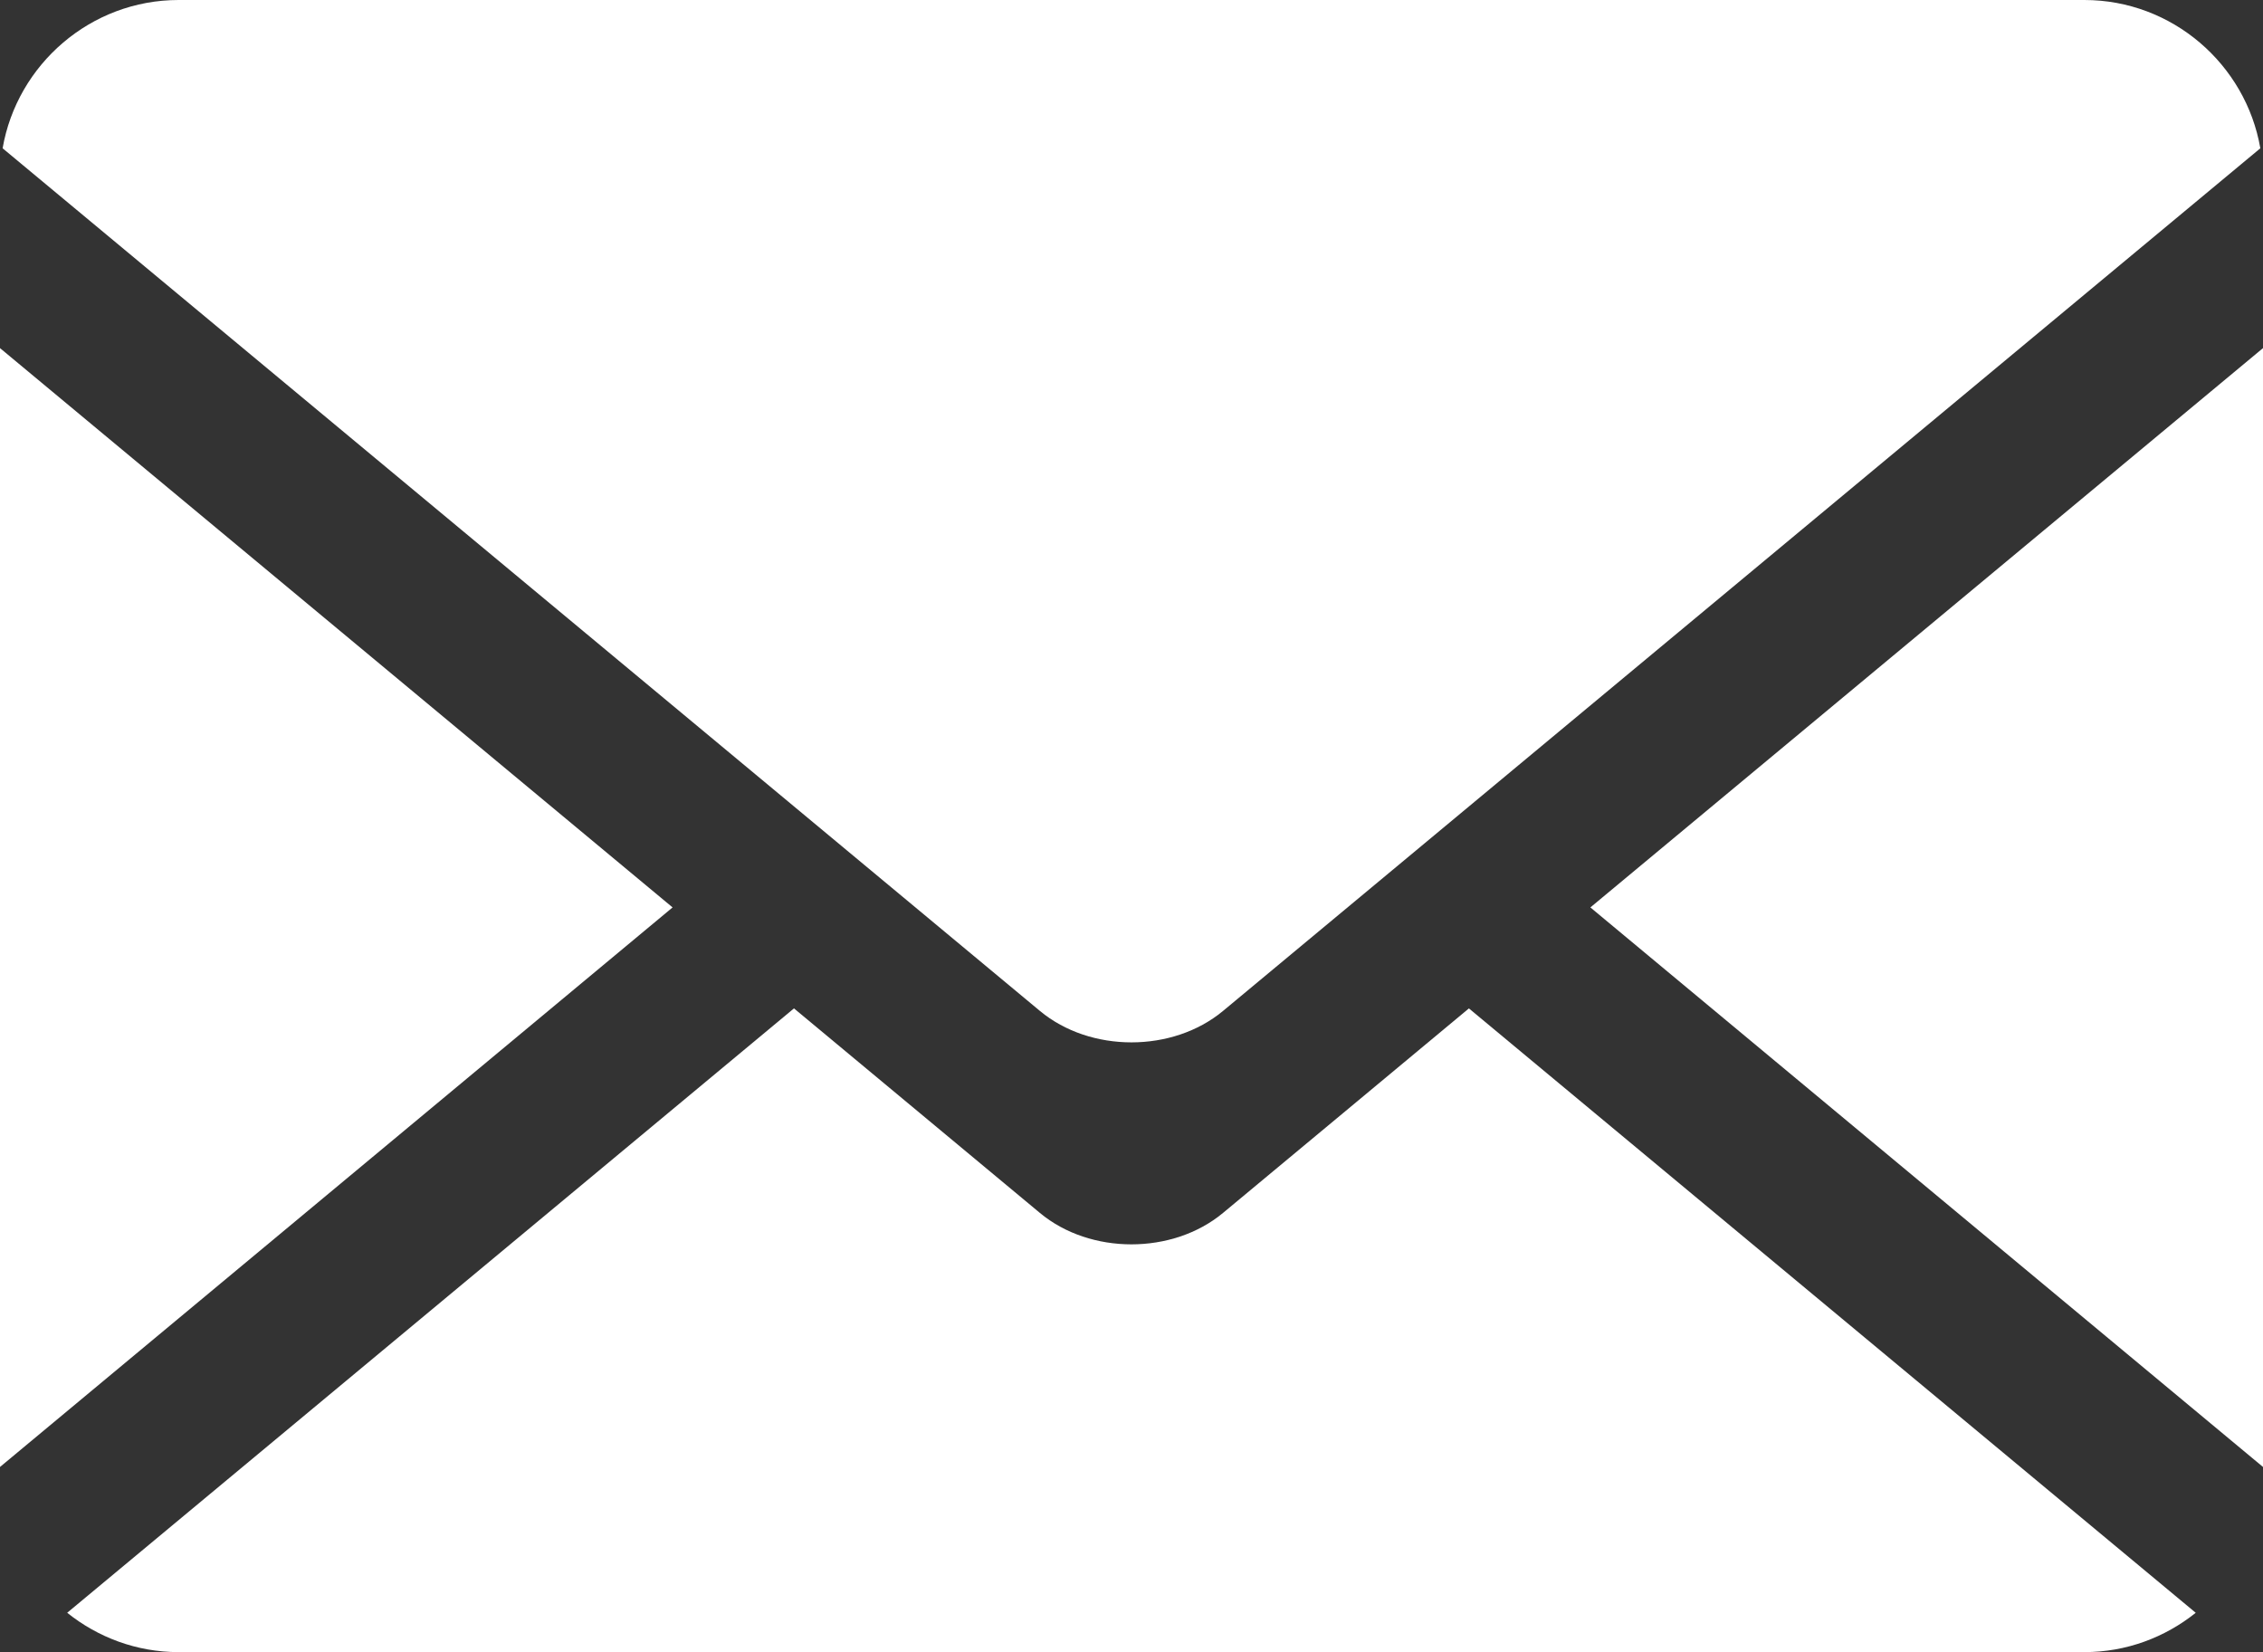
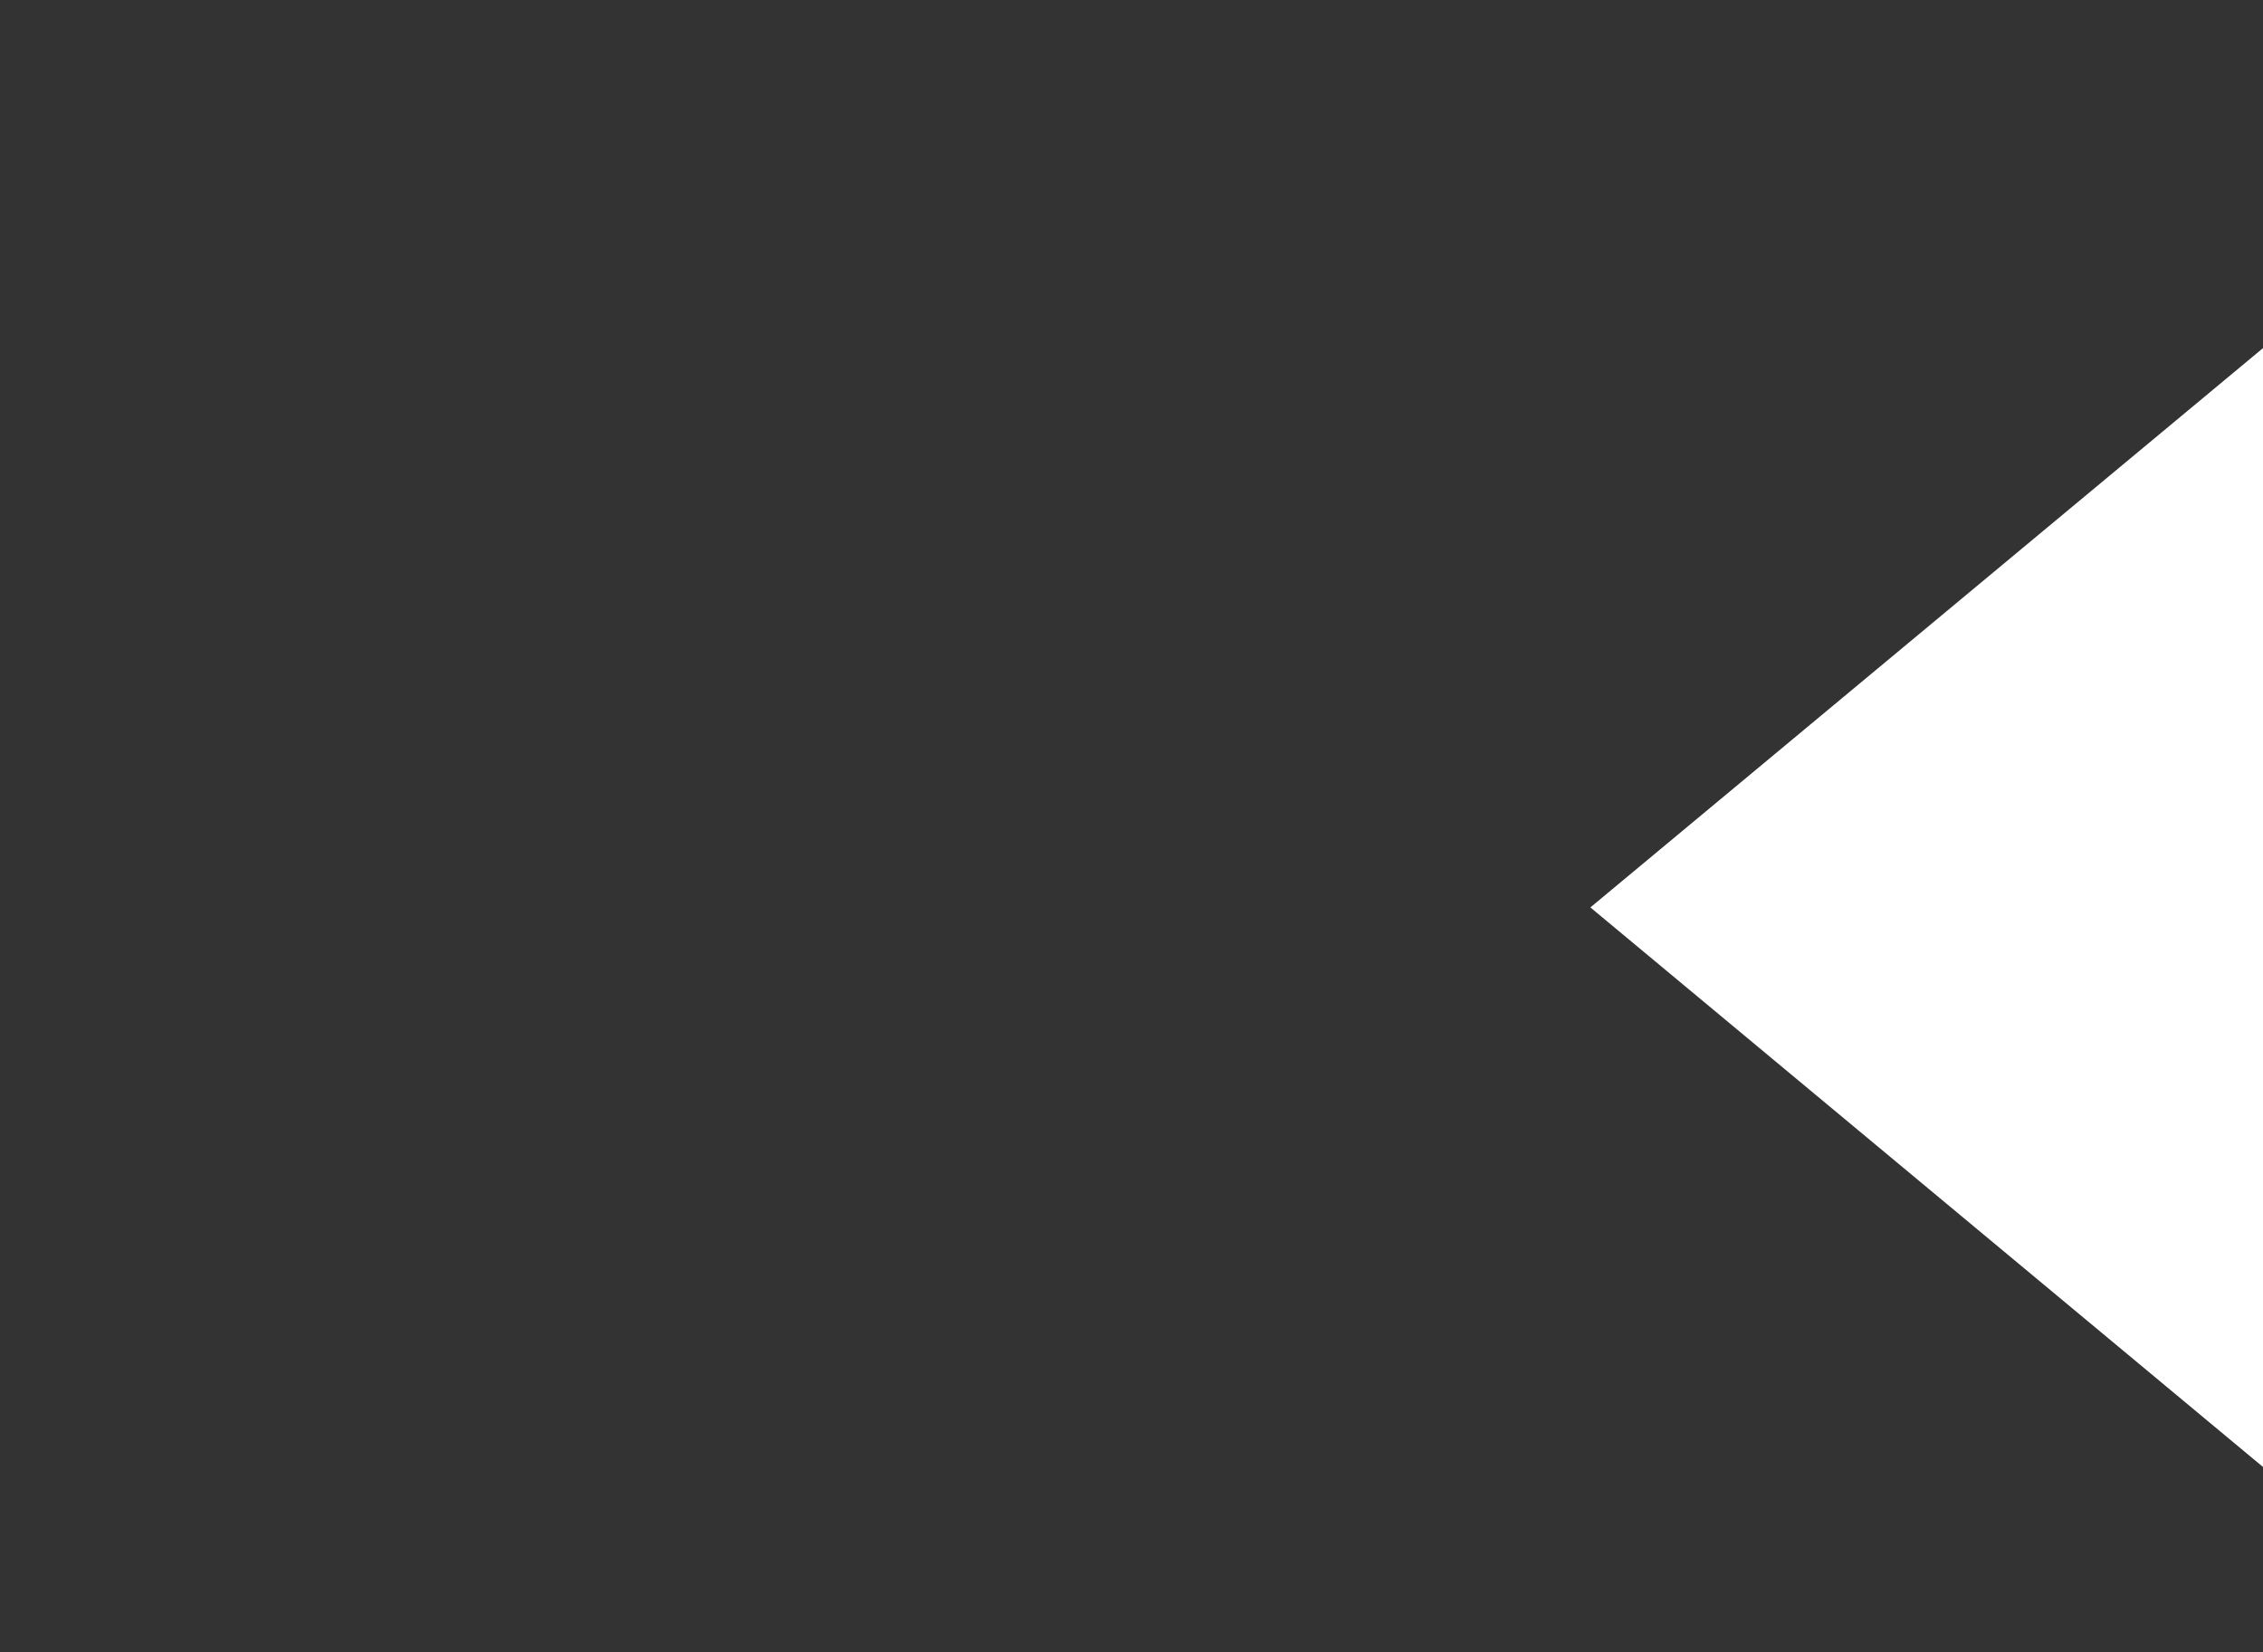
<svg xmlns="http://www.w3.org/2000/svg" version="1.1" x="0px" y="0px" width="150.674px" height="110px" viewBox="0 0 150.674 110" style="enable-background:new 0 0 150.674 110;" xml:space="preserve">
  <rect x="0" y="0" width="150.674" height="110" fill="#333333" stroke="none" />
  <style type="text/css">
	.st0{fill:#FFFFFF;}
</style>
  <defs>
</defs>
  <g>
-     <polygon class="st0" points="0,23.178 0,97.672 44.782,60.417  " />
-     <path class="st0" d="M138.78,0H11.892C6.037,0,1.141,4.285,0.174,9.873l59.199,49.231l9.866,8.205   c3.354,2.791,8.836,2.791,12.192,0l10.369-8.622l58.696-48.814C149.531,4.285,144.635,0,138.78,0z" />
    <polygon class="st0" points="150.674,97.672 150.674,23.178 105.89,60.417  " />
-     <path class="st0" d="M89.445,74.094l-8.016,6.665c-3.354,2.789-8.841,2.789-12.19,0l-10.337-8.598l-6.038-5.021l-48.39,40.24   C6.513,109.014,9.092,110,11.892,110H138.78c2.8,0,5.378-0.986,7.415-2.619l-48.393-40.24L89.445,74.094z" />
  </g>
</svg>